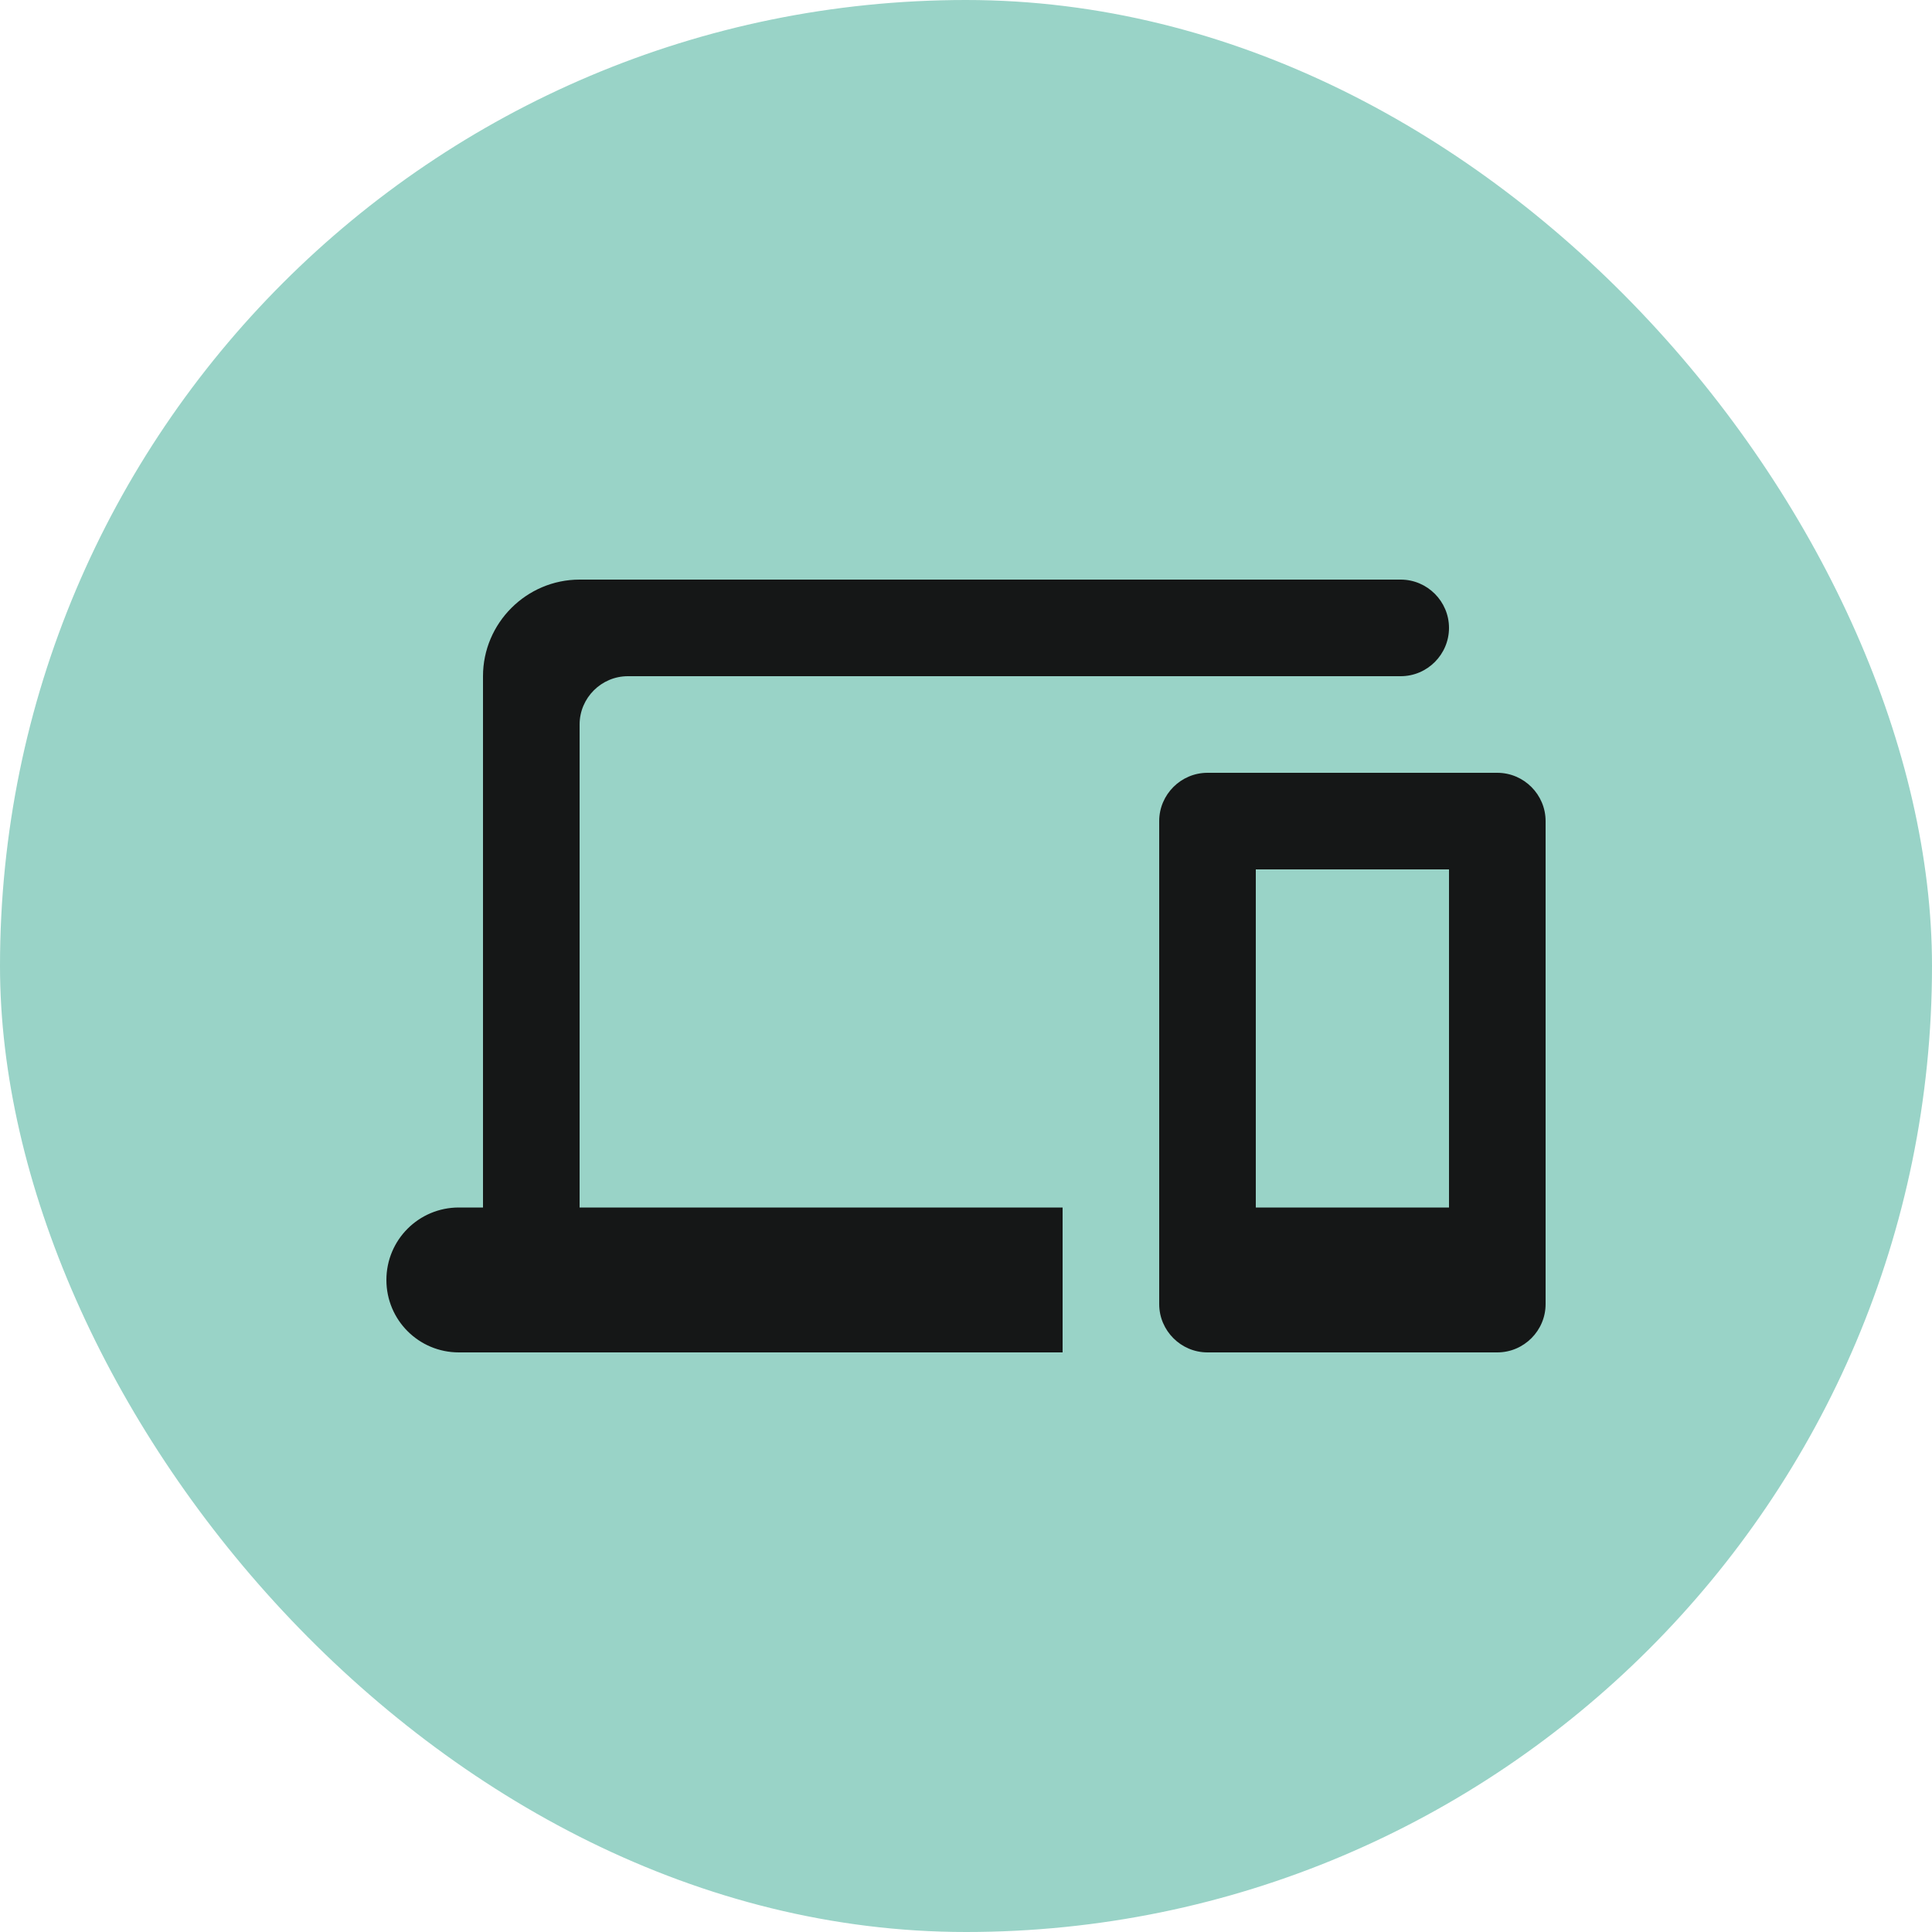
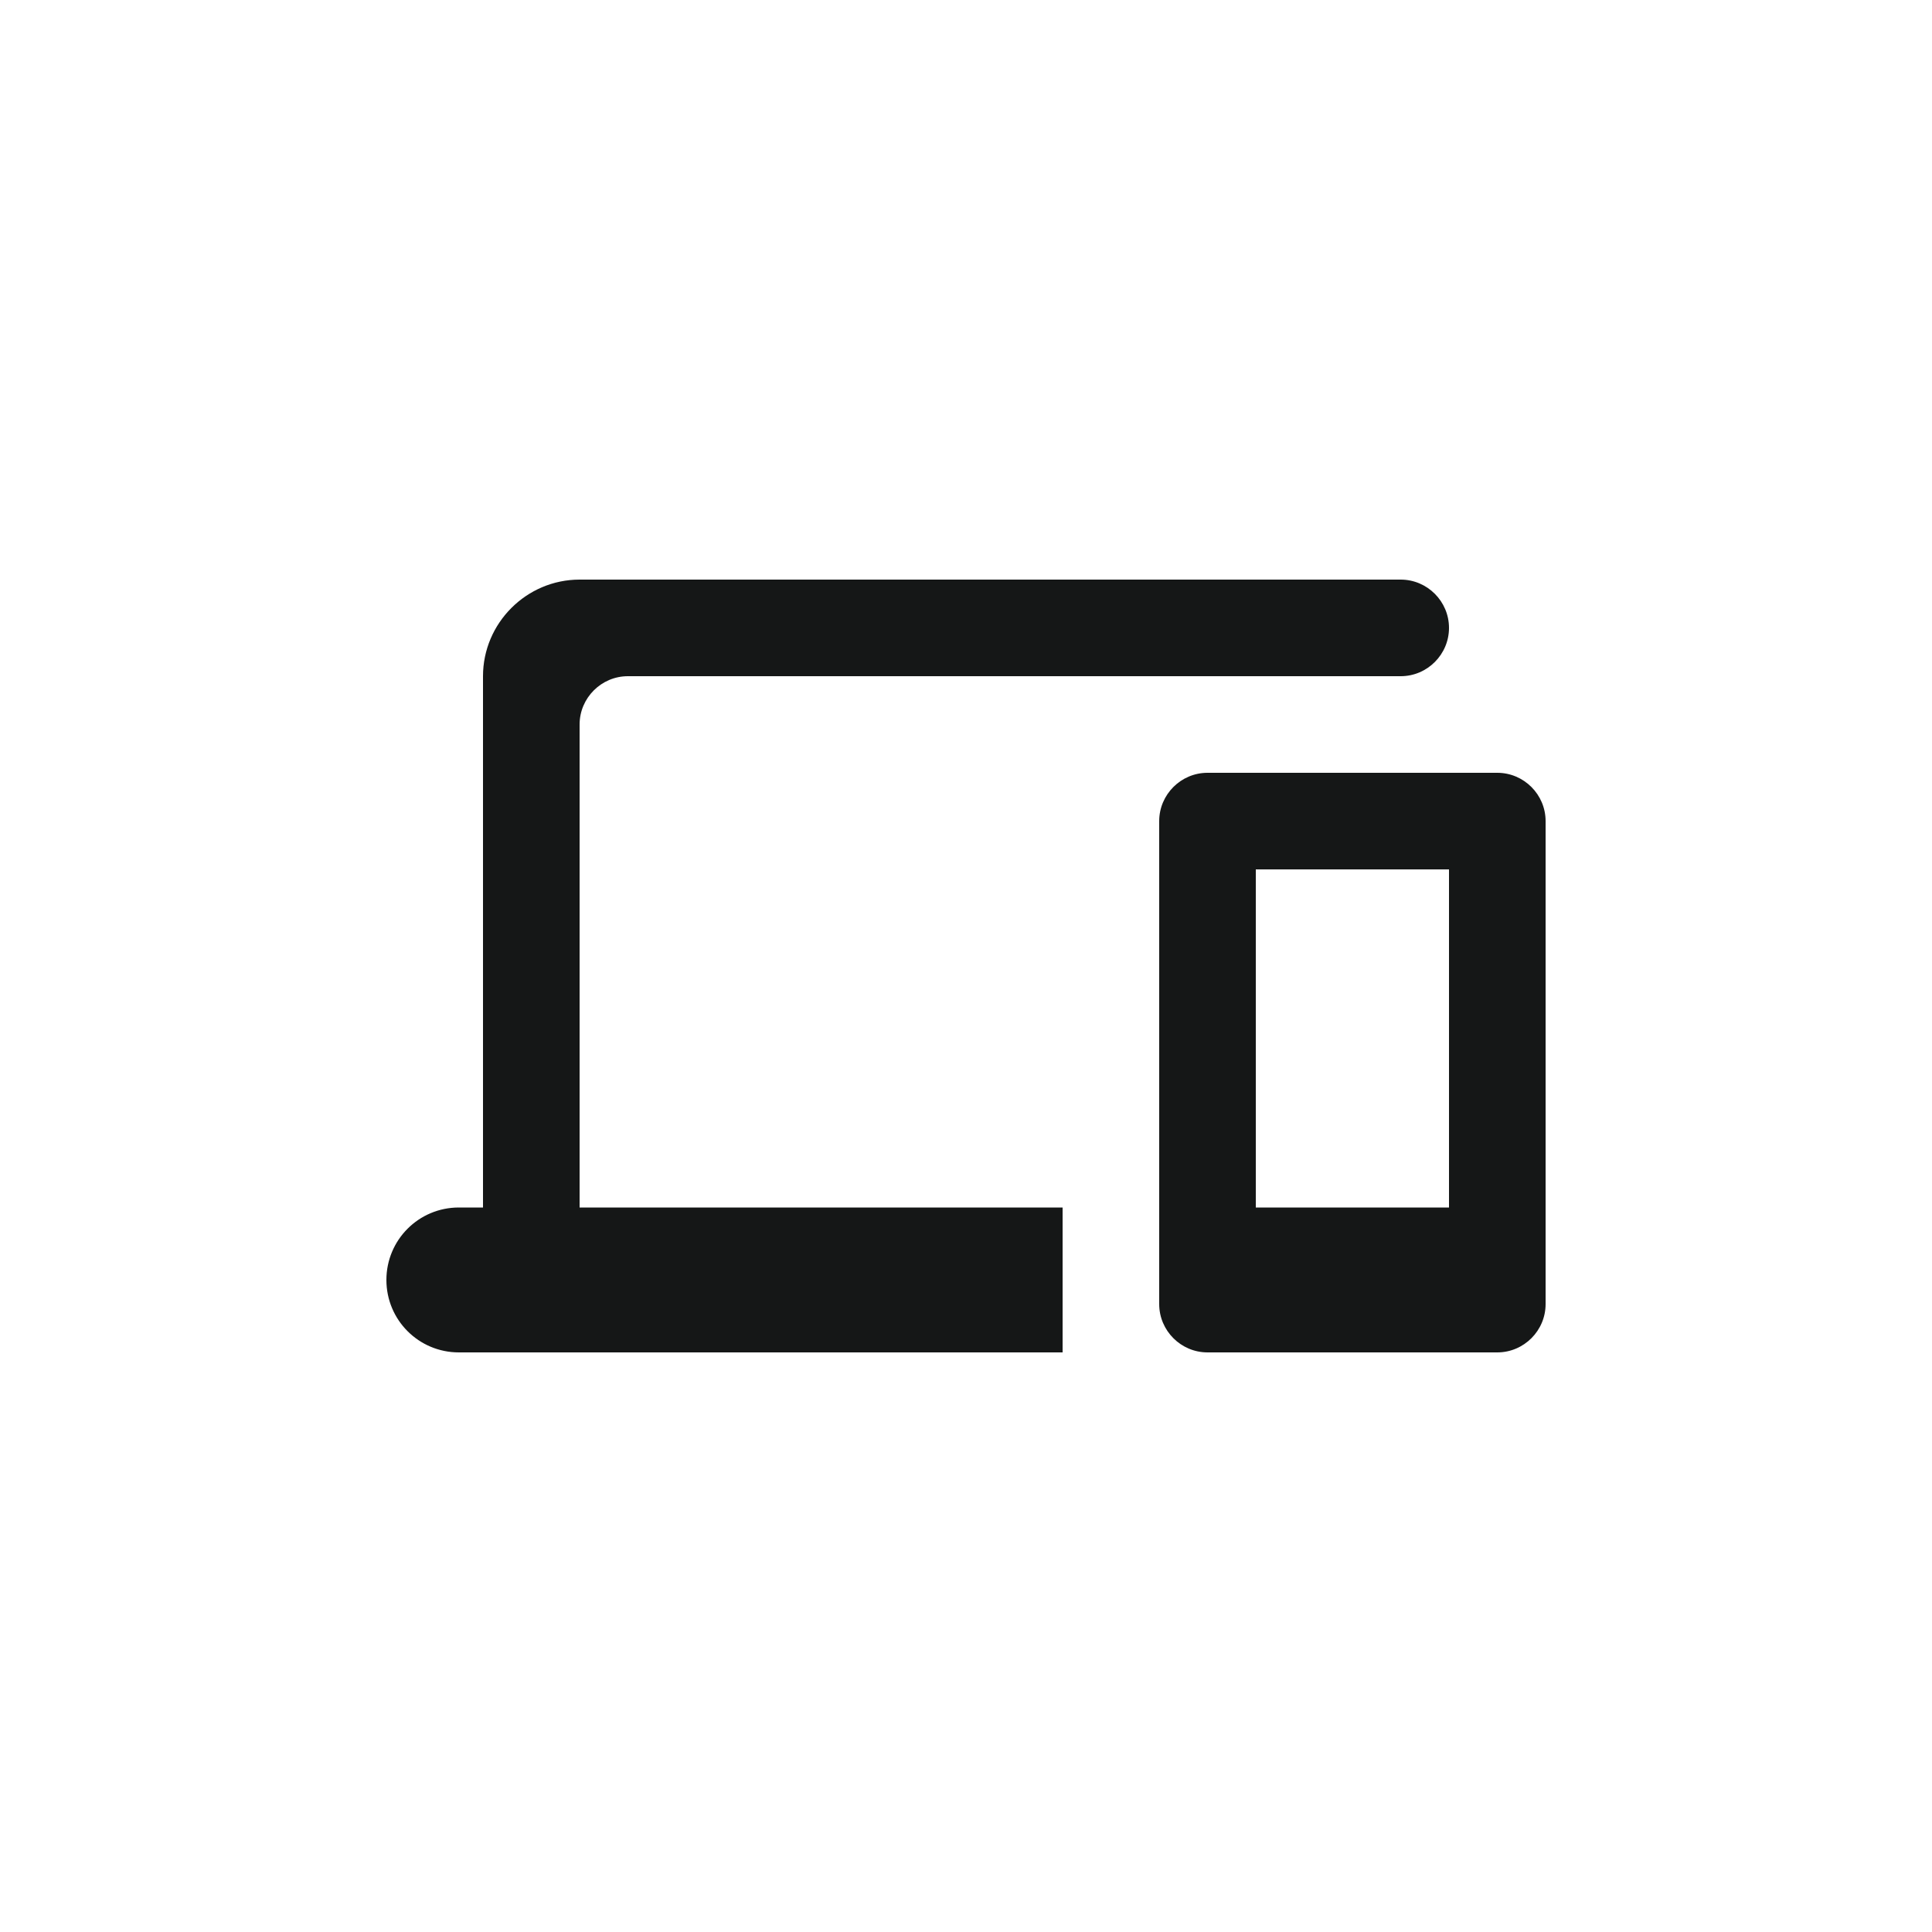
<svg xmlns="http://www.w3.org/2000/svg" width="60" height="60" viewBox="0 0 60 60" fill="none">
-   <rect width="60" height="60" rx="30" fill="#99D3C7" />
  <path d="M18 22.5C18 21.675 18.675 21 19.5 21H43.5C44.325 21 45 20.325 45 19.5C45 18.675 44.325 18 43.5 18H18C16.35 18 15 19.35 15 21V37.5H14.25C13.005 37.5 12 38.505 12 39.75C12 40.995 13.005 42 14.25 42H33V37.5H18V22.5ZM46.5 24H37.5C36.675 24 36 24.675 36 25.5V40.5C36 41.325 36.675 42 37.5 42H46.5C47.325 42 48 41.325 48 40.5V25.5C48 24.675 47.325 24 46.5 24ZM45 37.5H39V27H45V37.5Z" fill="#151717" />
</svg>